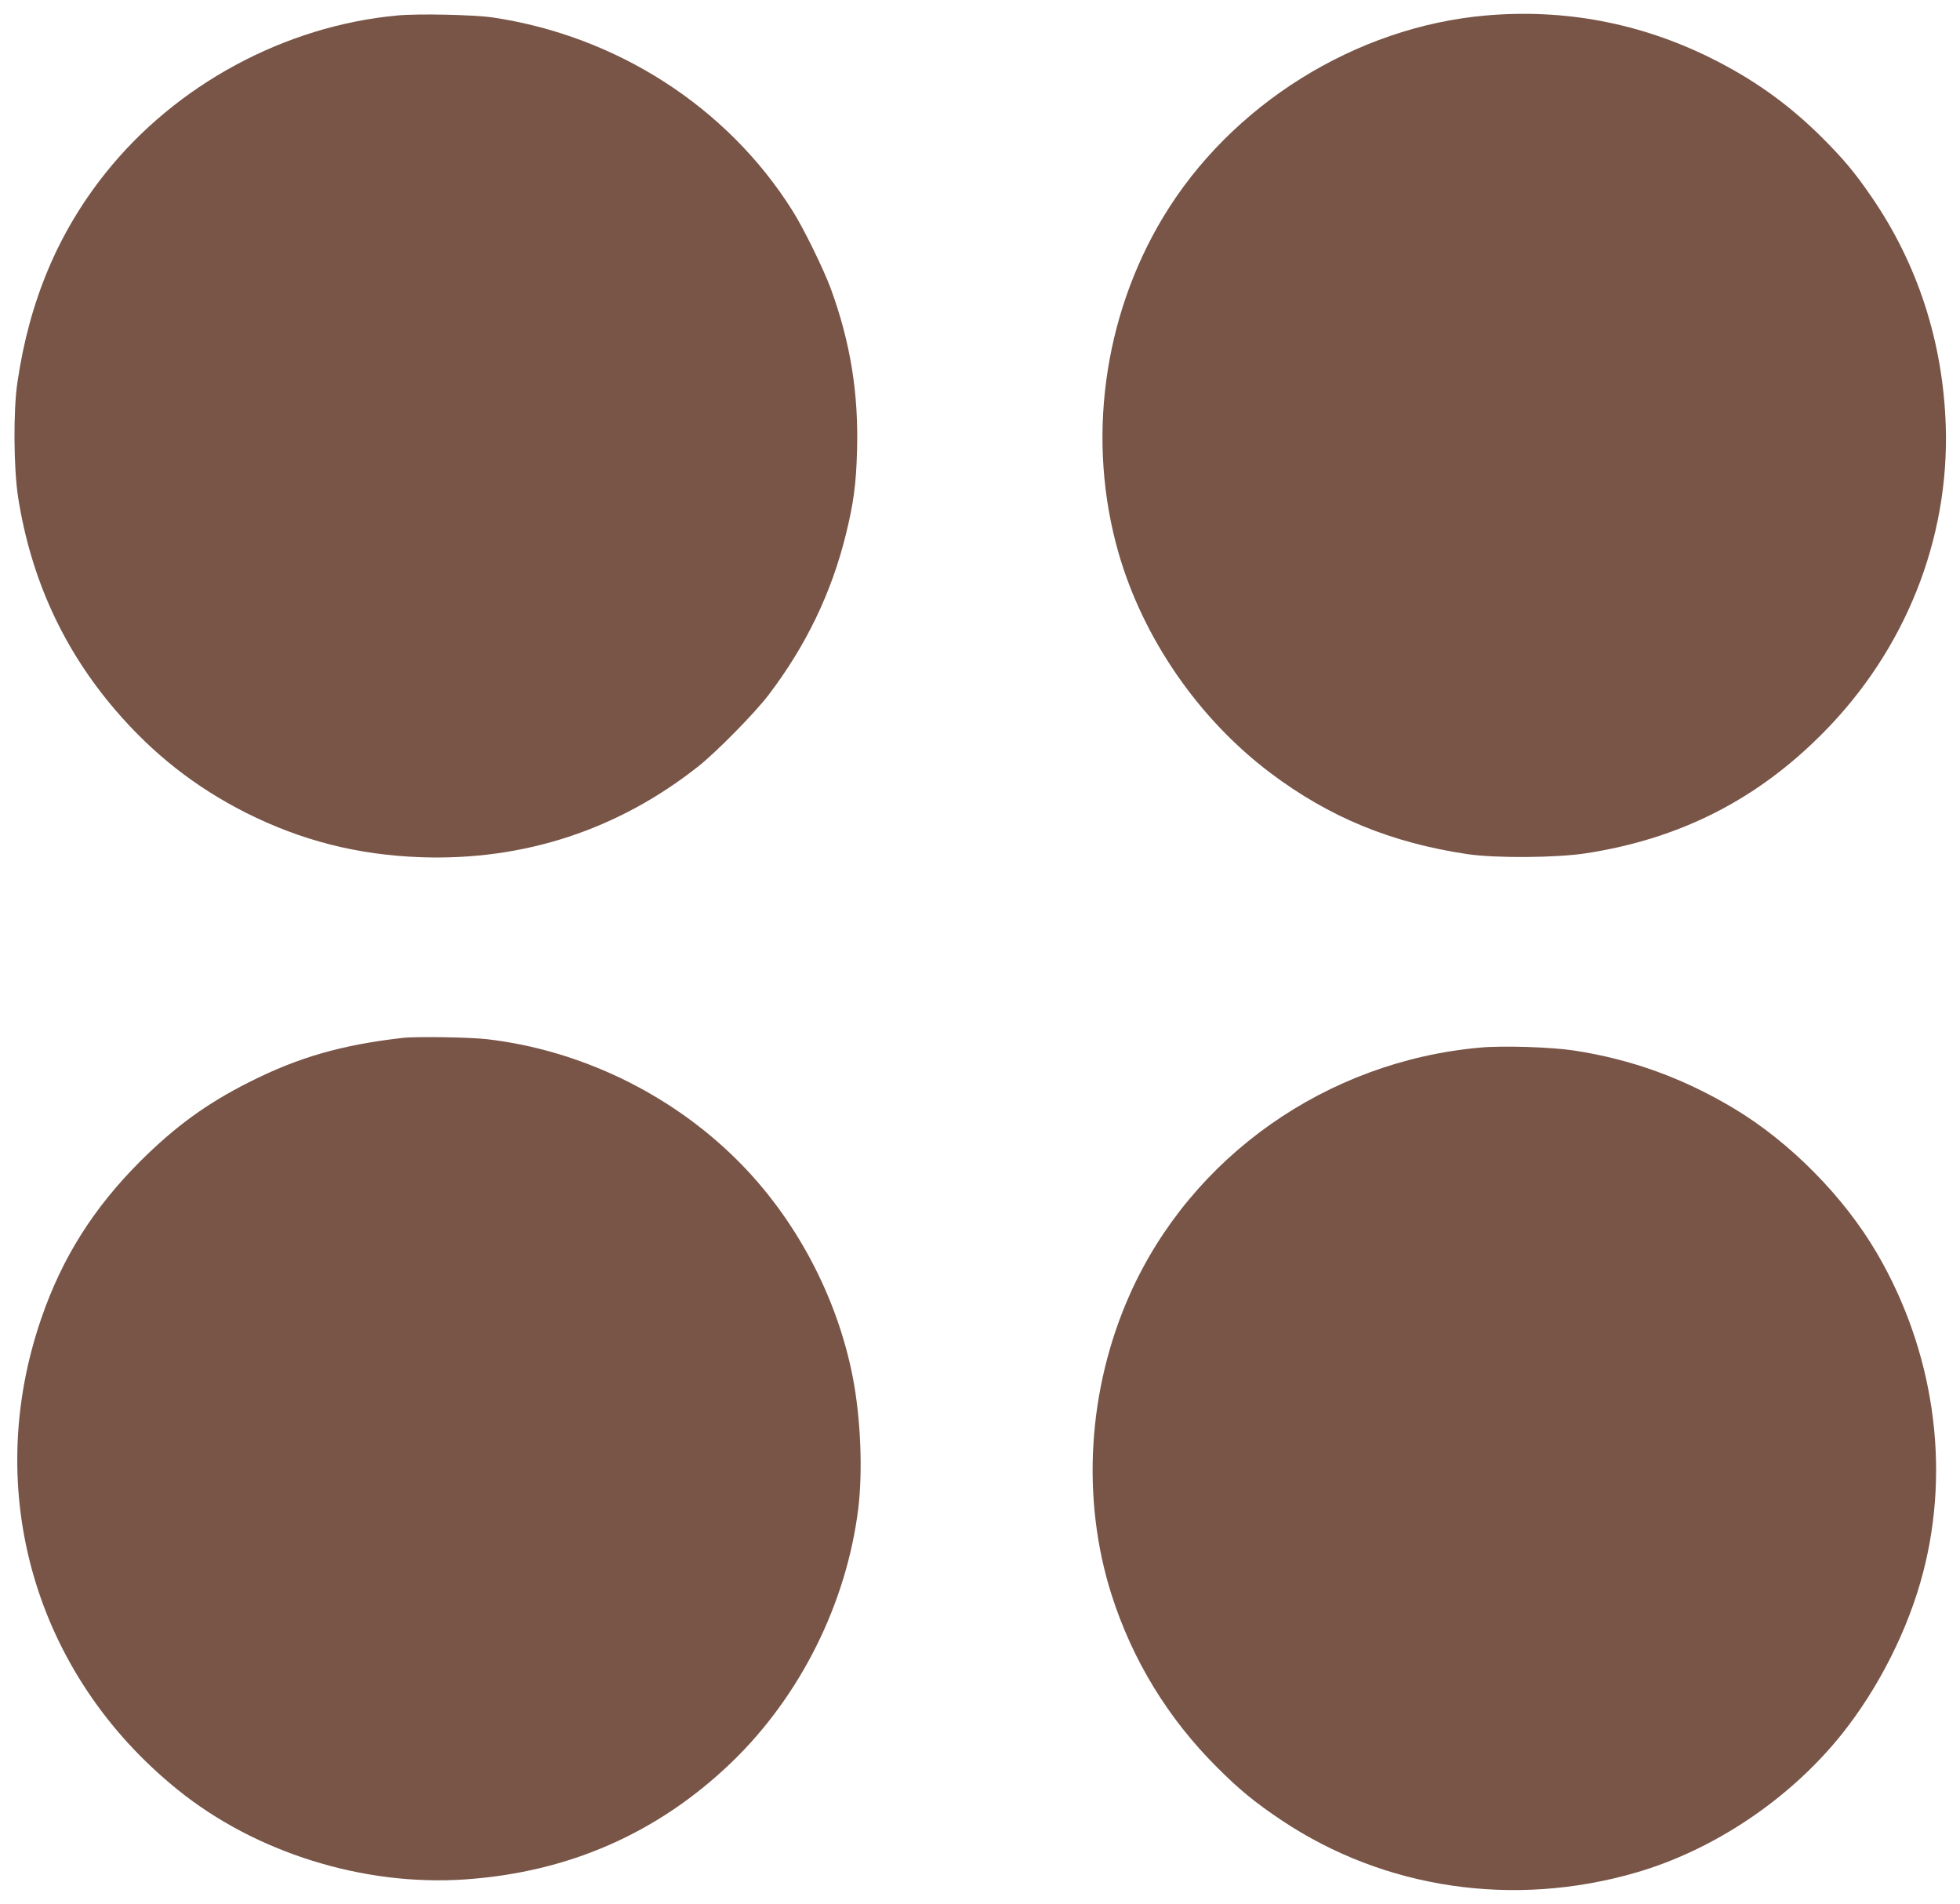
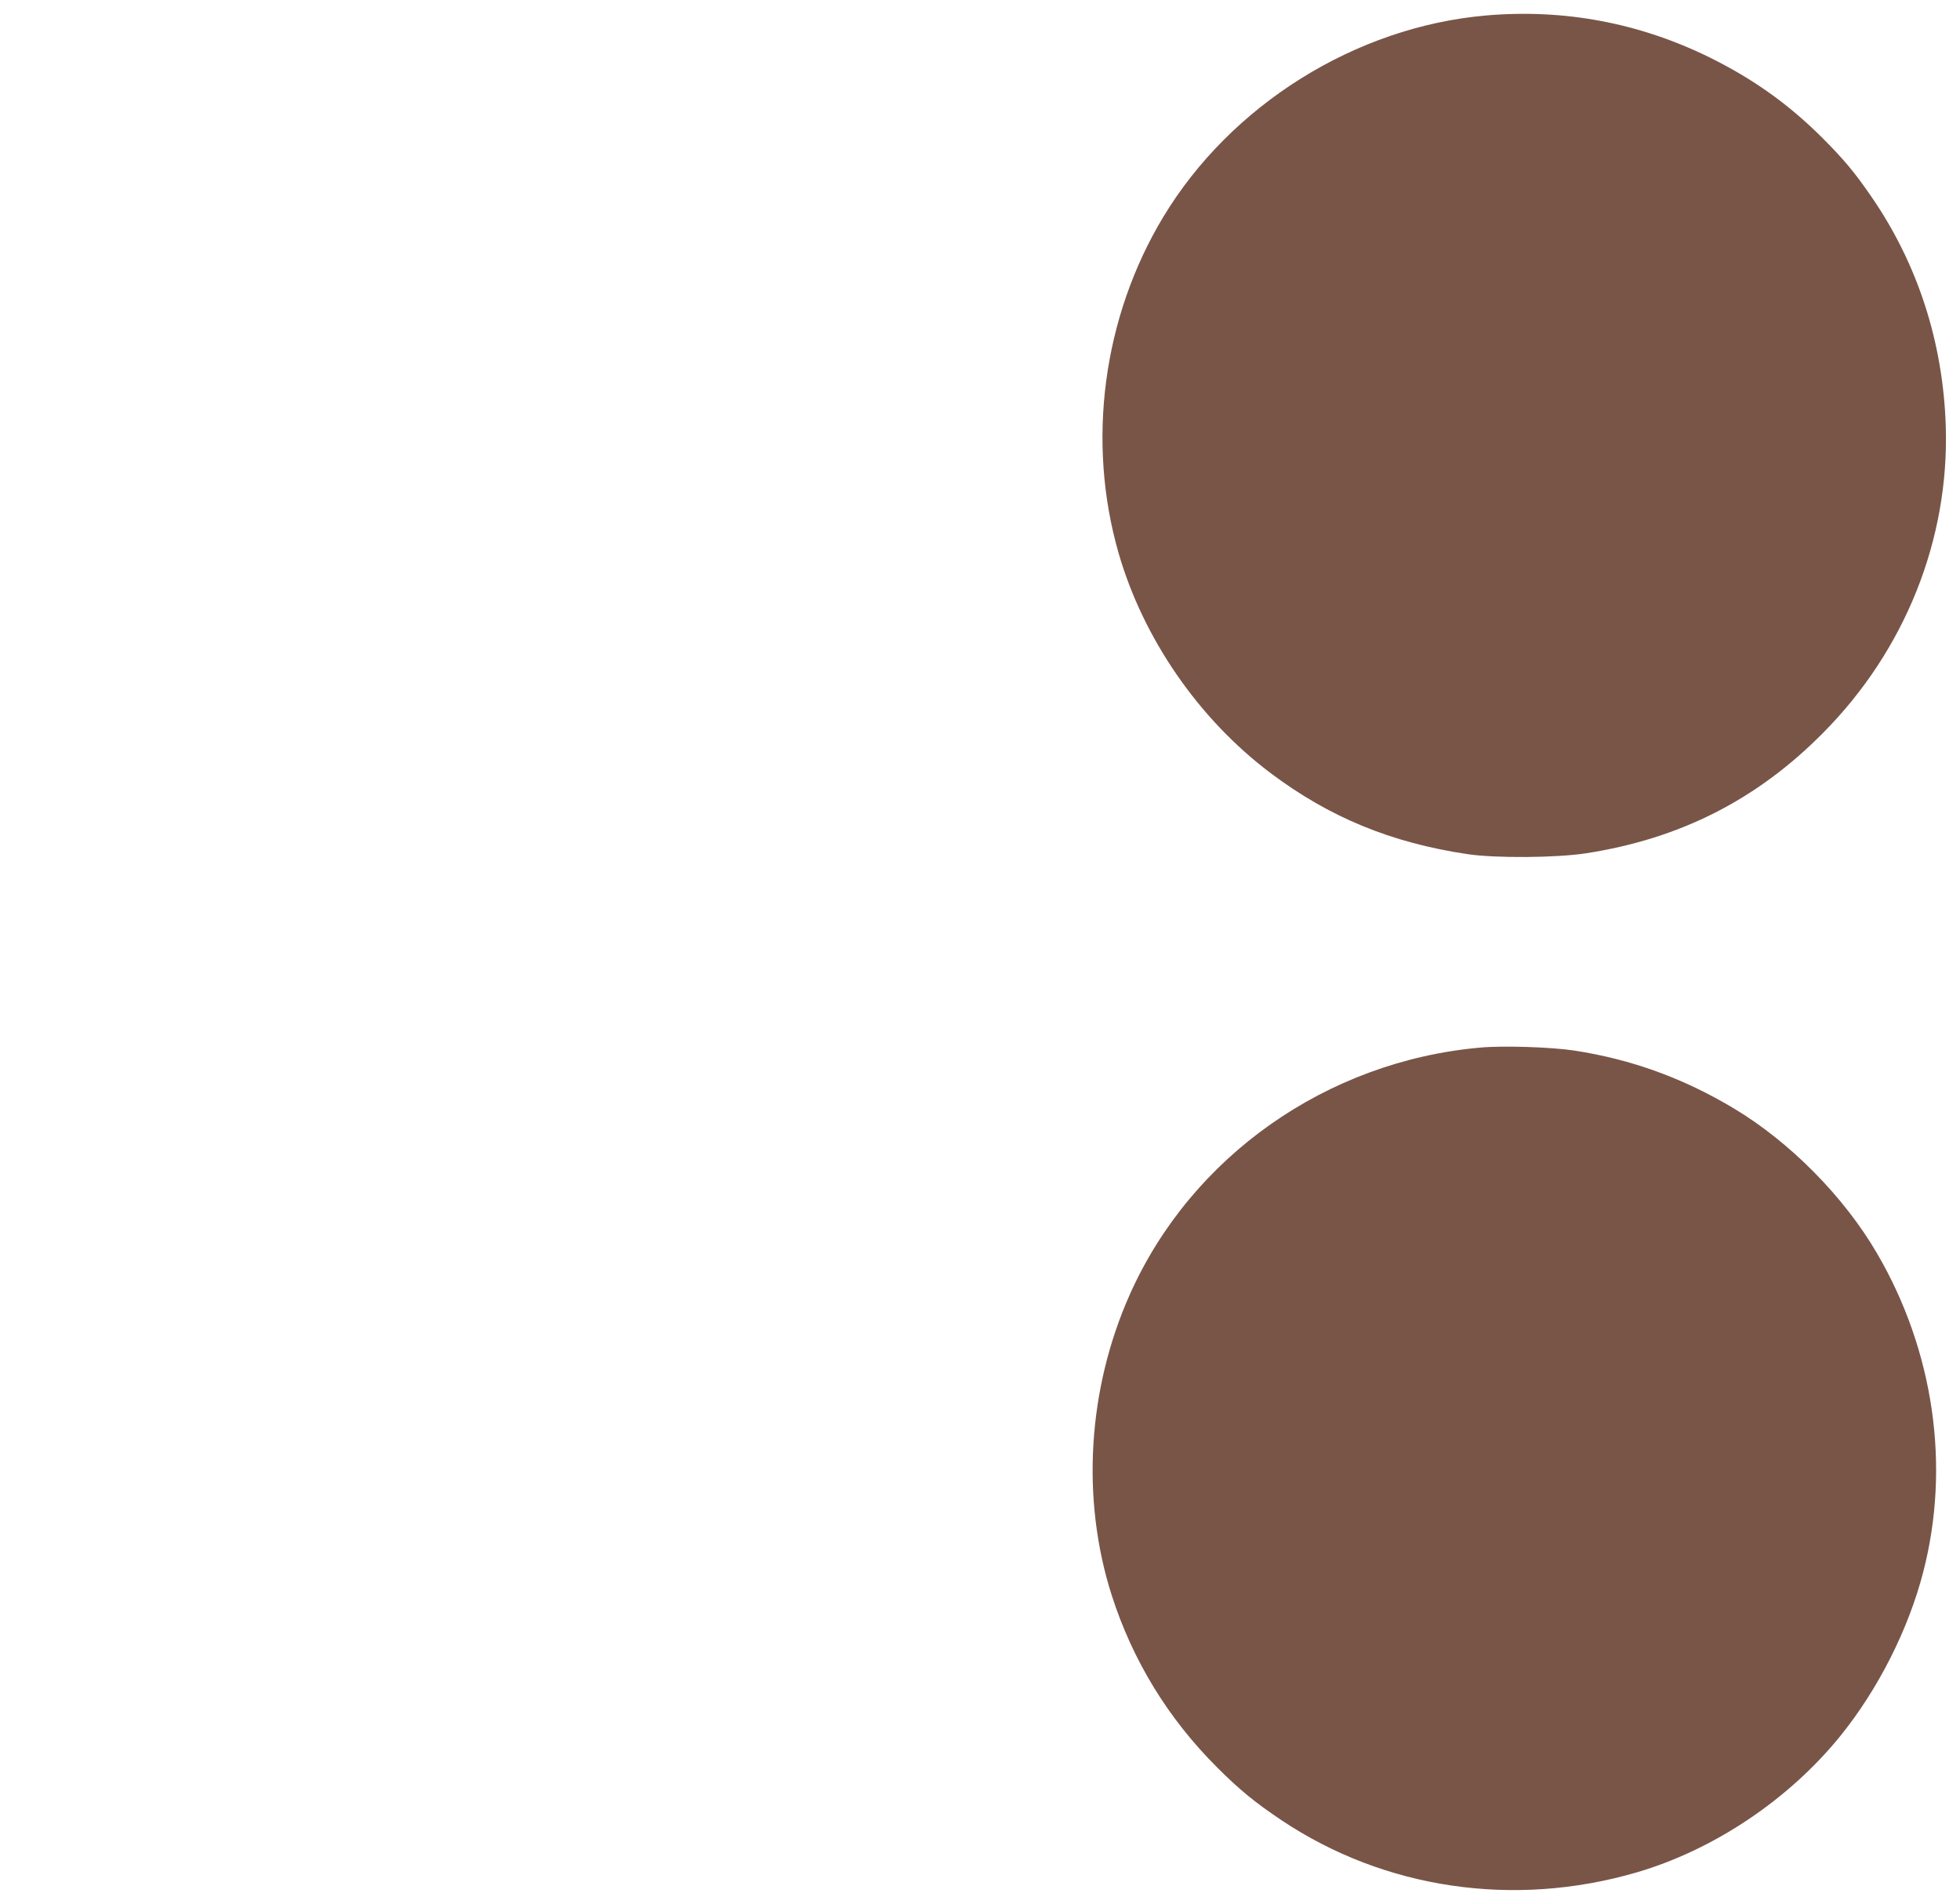
<svg xmlns="http://www.w3.org/2000/svg" version="1.0" width="1280pt" height="1243pt" viewBox="0 0 1280 1243" preserveAspectRatio="xMidYMid meet">
  <g transform="translate(0,1243) scale(0.1,-0.1)" fill="#795548" stroke="none">
-     <path d="M2595 12329 c-736 -68 -1446 -452 -1906 -1029 -309 -387 -497 -833 -575 -1365 -28 -183 -25 -563 4 -750 83 -531 295 -995 638 -1394 243 -283 519 -500 849 -667 364 -183 733 -277 1150 -291 668 -22 1281 179 1805 593 119 94 371 350 461 469 243 320 409 664 503 1045 50 204 67 327 73 545 11 375 -43 710 -172 1062 -47 127 -177 393 -250 508 -425 676 -1146 1140 -1957 1261 -125 18 -486 26 -623 13z" />
    <path d="M9705 12329 c-852 -74 -1667 -583 -2109 -1317 -393 -653 -501 -1463 -291 -2193 161 -558 523 -1083 992 -1436 384 -289 789 -456 1288 -530 184 -27 581 -24 774 6 613 95 1114 349 1546 785 537 541 826 1265 802 2006 -18 546 -183 1056 -485 1495 -110 160 -180 244 -326 390 -220 218 -448 380 -731 520 -460 226 -950 318 -1460 274z" />
-     <path d="M2625 5653 c-397 -46 -675 -126 -995 -287 -279 -140 -485 -290 -716 -520 -305 -306 -508 -628 -644 -1023 -389 -1128 -43 -2325 890 -3078 508 -411 1213 -631 1875 -586 678 46 1262 302 1744 766 447 431 749 1035 826 1655 30 247 16 587 -35 854 -103 533 -377 1047 -760 1426 -436 432 -1022 714 -1629 785 -113 13 -469 19 -556 8z" />
    <path d="M9664 5590 c-1001 -90 -1882 -710 -2284 -1608 -277 -619 -321 -1337 -120 -1967 137 -427 368 -805 689 -1125 147 -147 249 -230 421 -345 672 -449 1516 -573 2315 -341 506 147 999 477 1337 896 245 304 442 694 538 1067 179 690 69 1445 -302 2080 -216 370 -567 725 -933 945 -332 199 -672 322 -1045 379 -152 23 -468 33 -616 19z" />
  </g>
</svg>